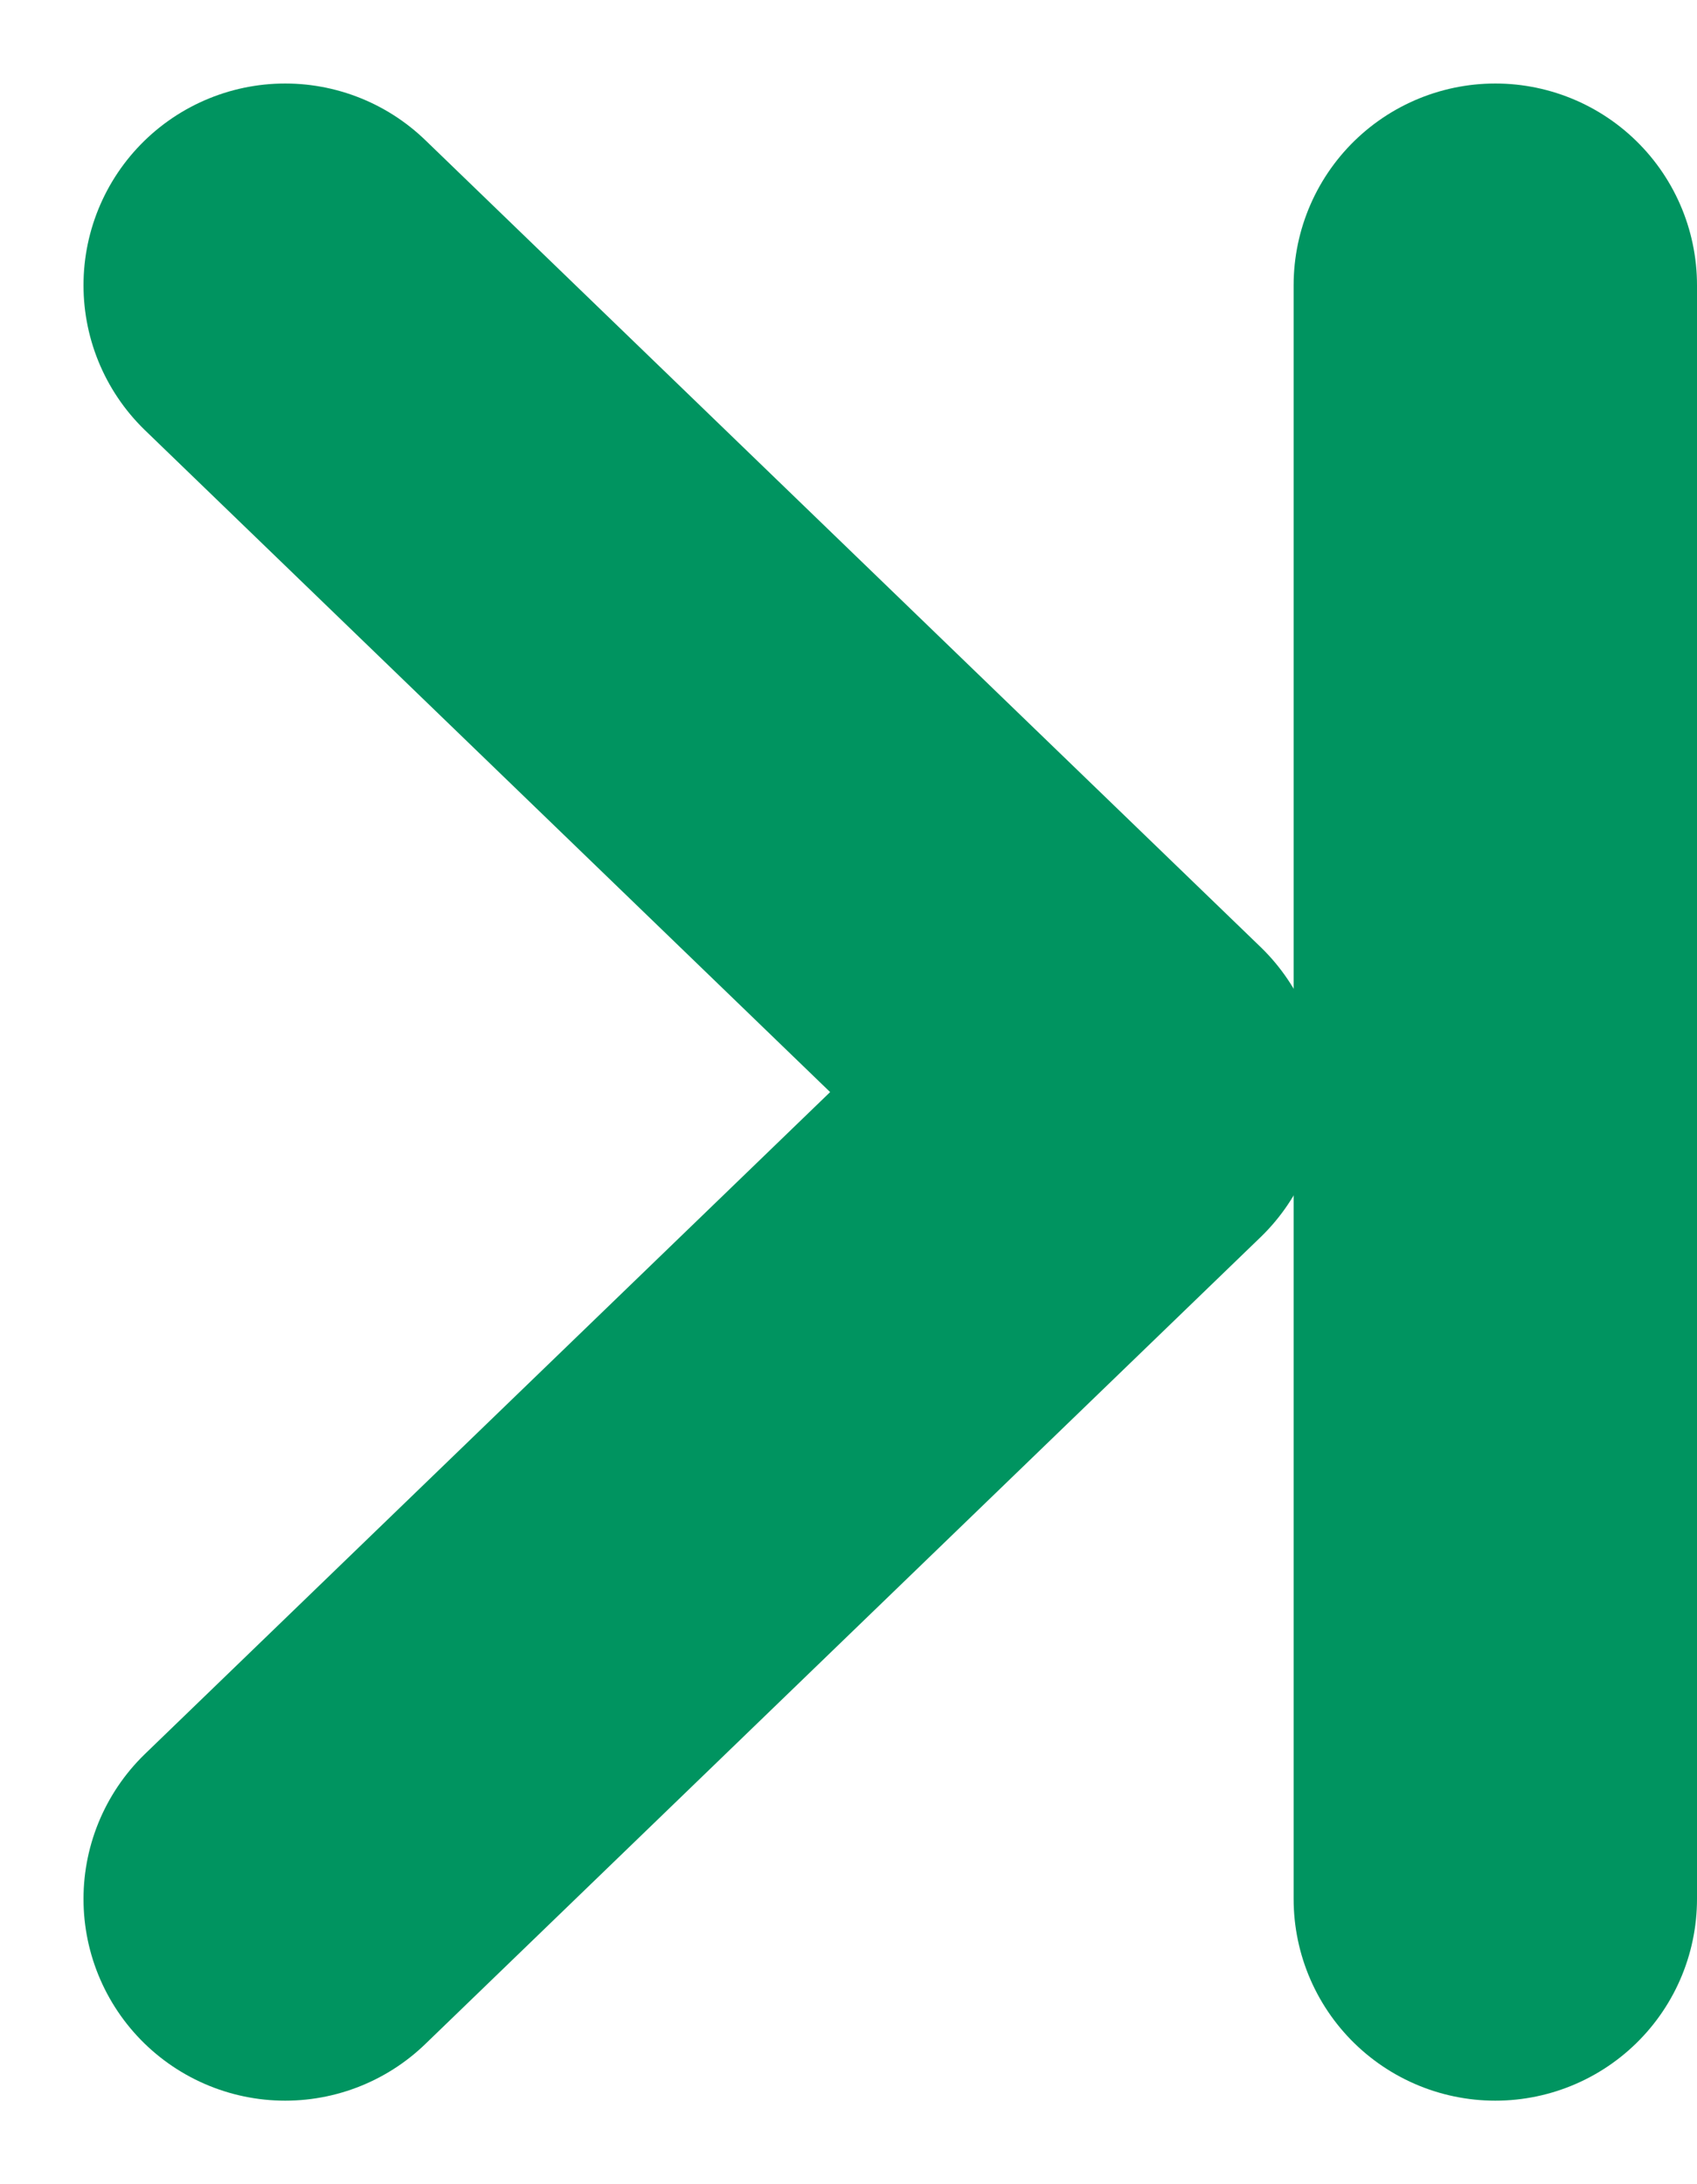
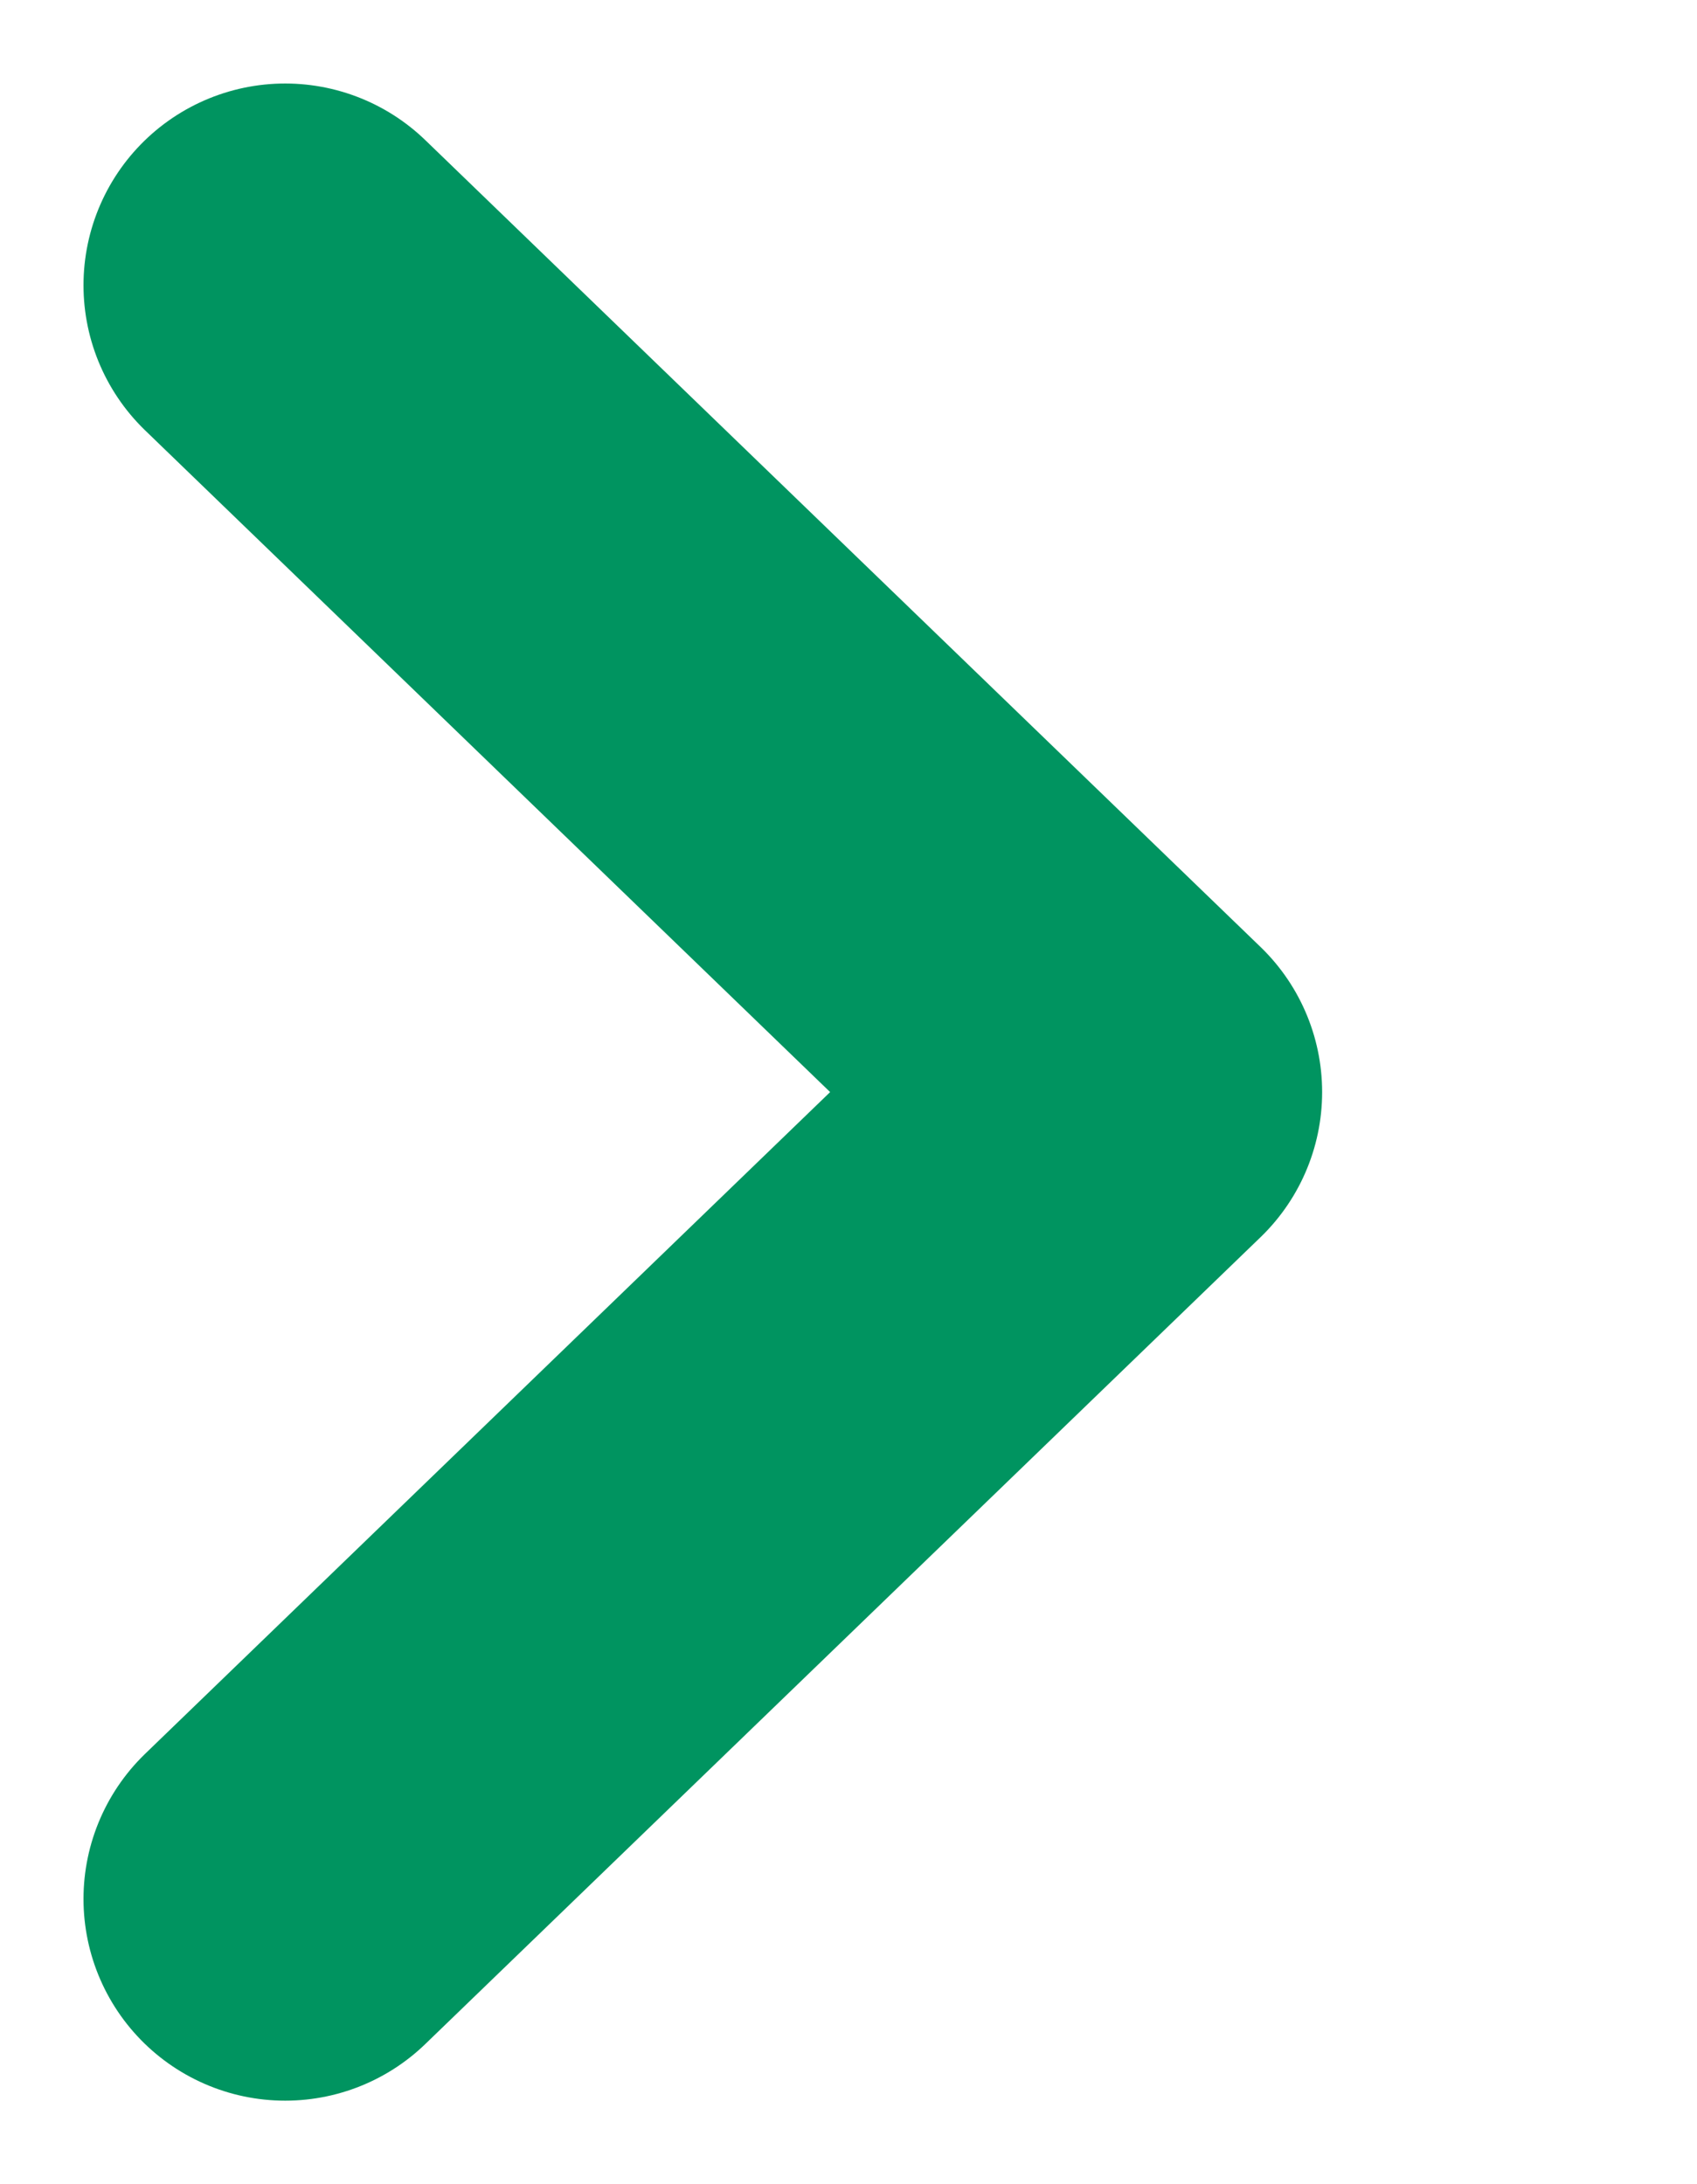
<svg xmlns="http://www.w3.org/2000/svg" width="12.621" height="16.242" viewBox="0 0 12.621 16.242">
  <g id="Groupe_1" data-name="Groupe 1" transform="translate(-561.379 -387.379)">
    <path id="arrow-right" d="M1.788,14,8,8,1.788,2" transform="translate(561.712 387.5)" fill="none" stroke="#009460" stroke-linecap="round" stroke-linejoin="round" stroke-width="3" />
-     <path id="arrow-right-2" data-name="arrow-right" d="M1.788,14V2" transform="translate(570.712 387.5)" fill="none" stroke="#009460" stroke-linecap="round" stroke-linejoin="round" stroke-width="3" />
  </g>
</svg>